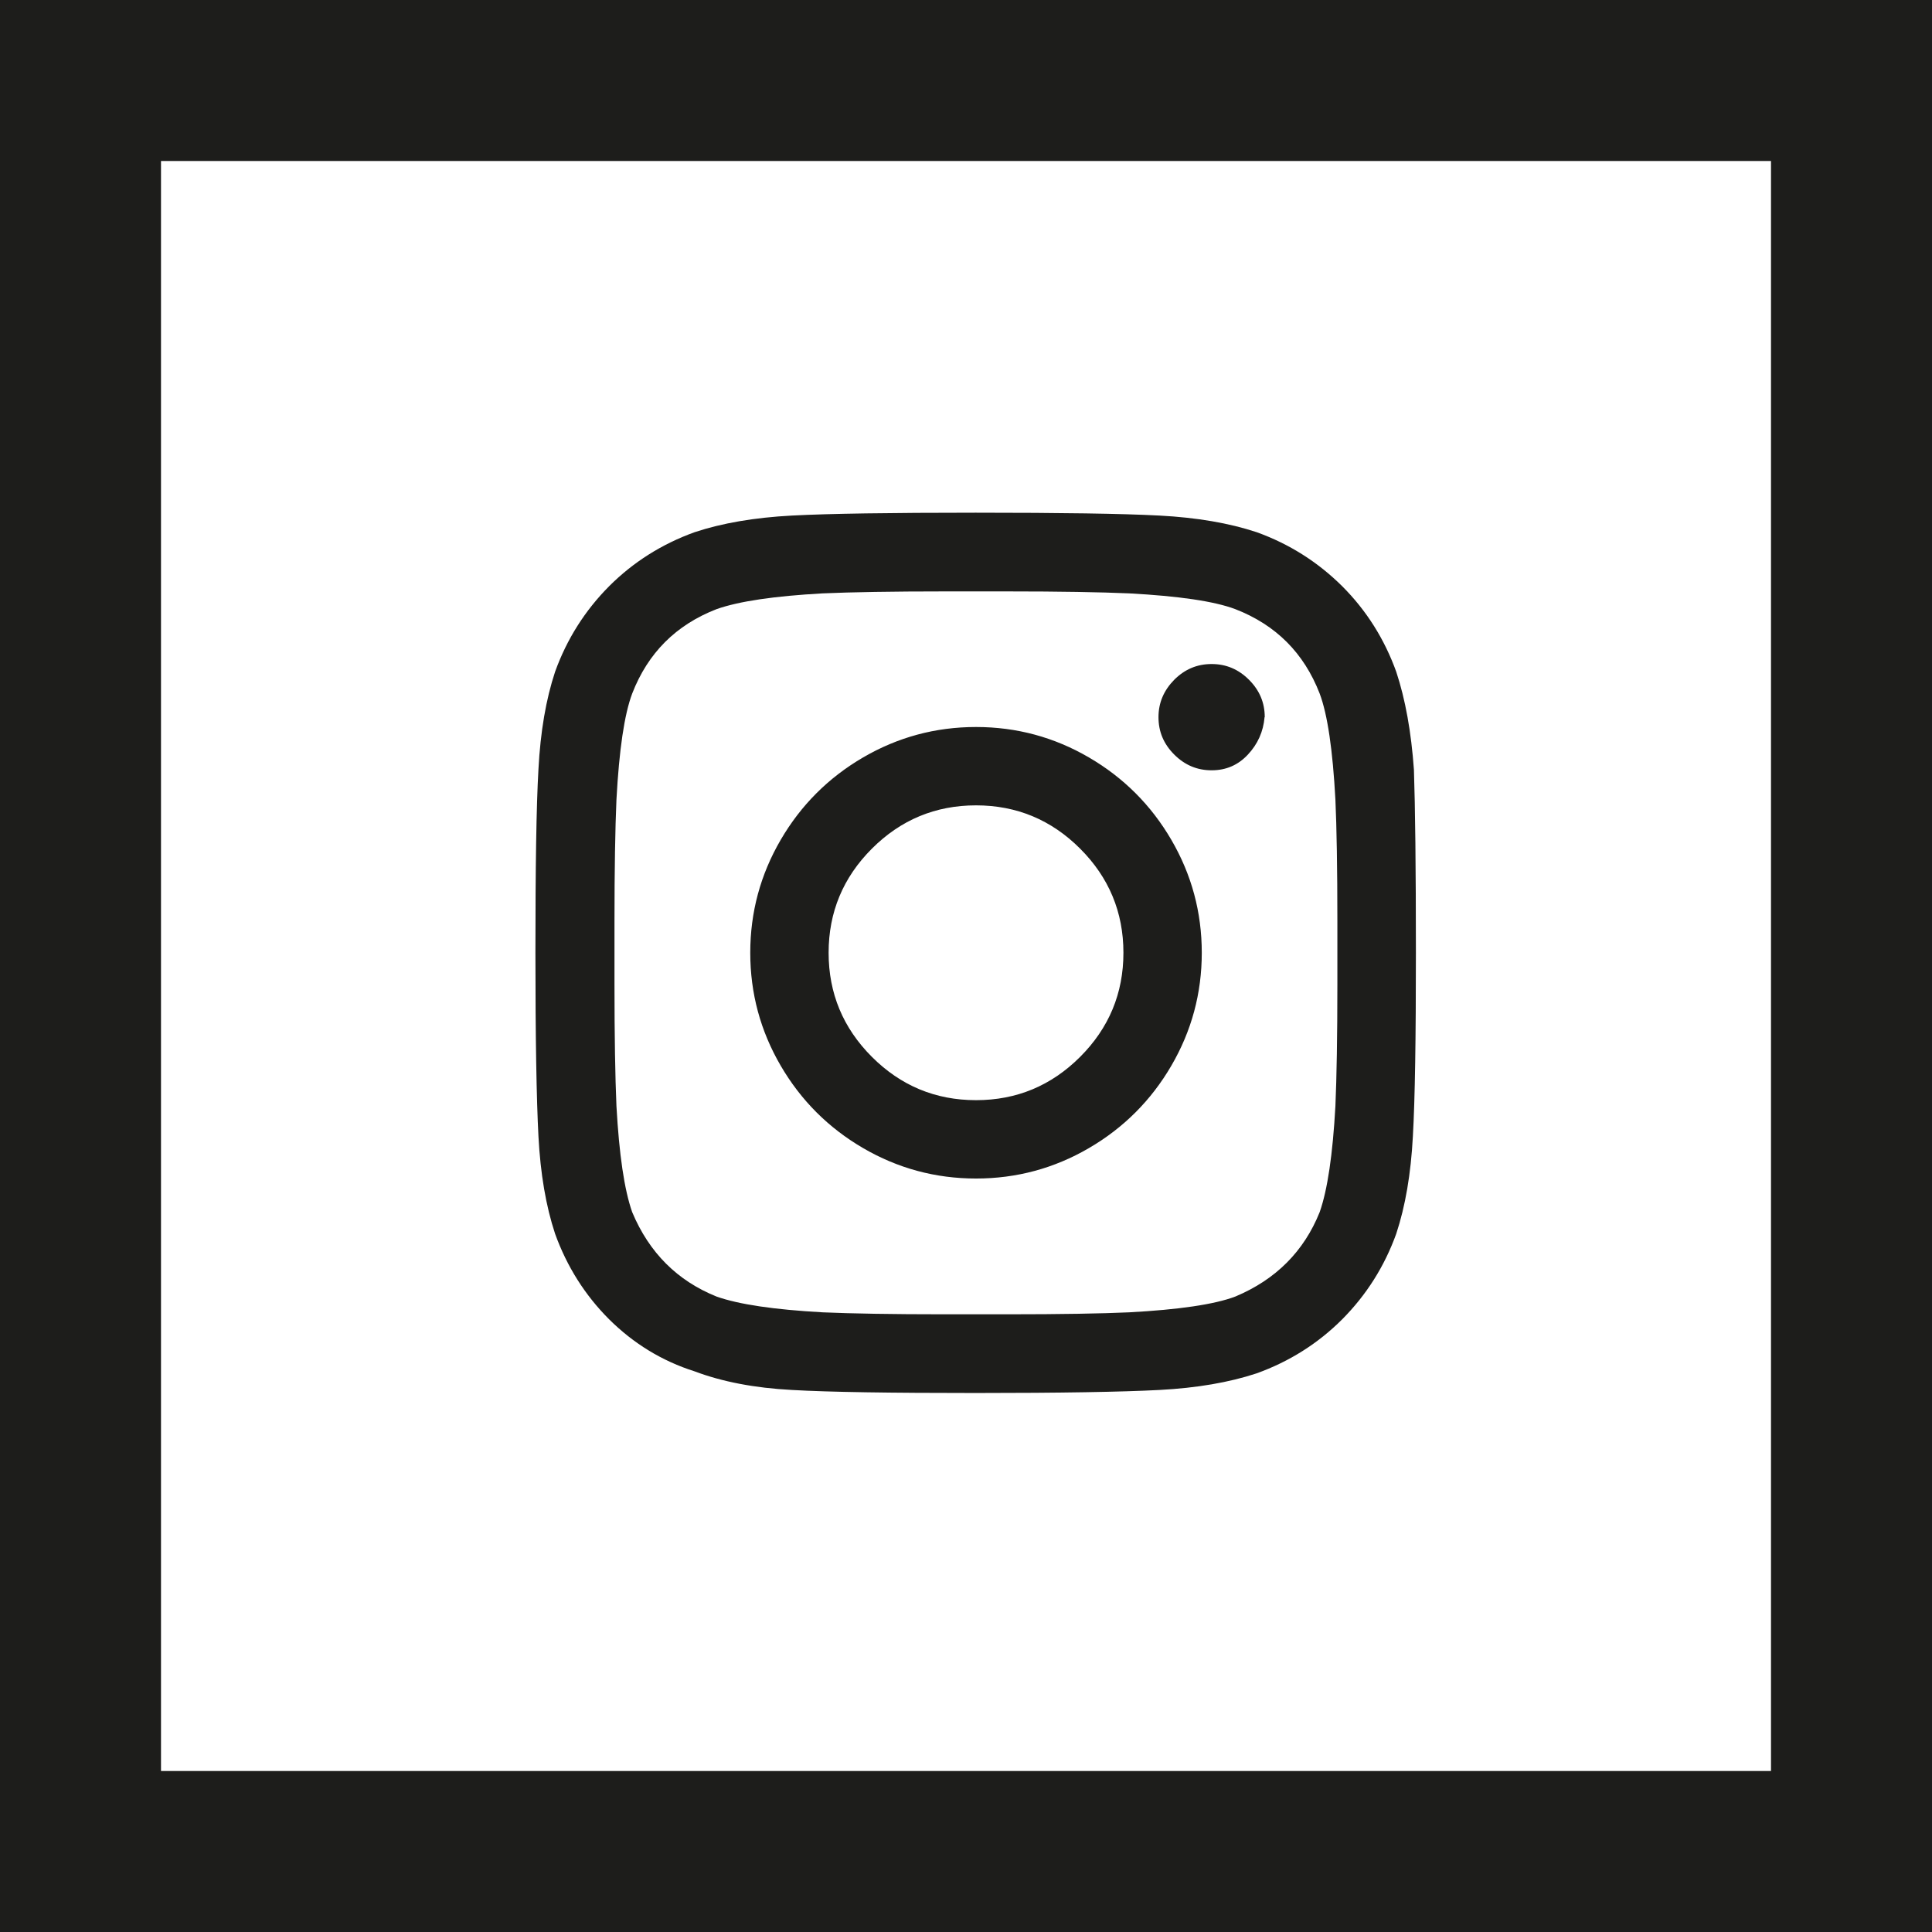
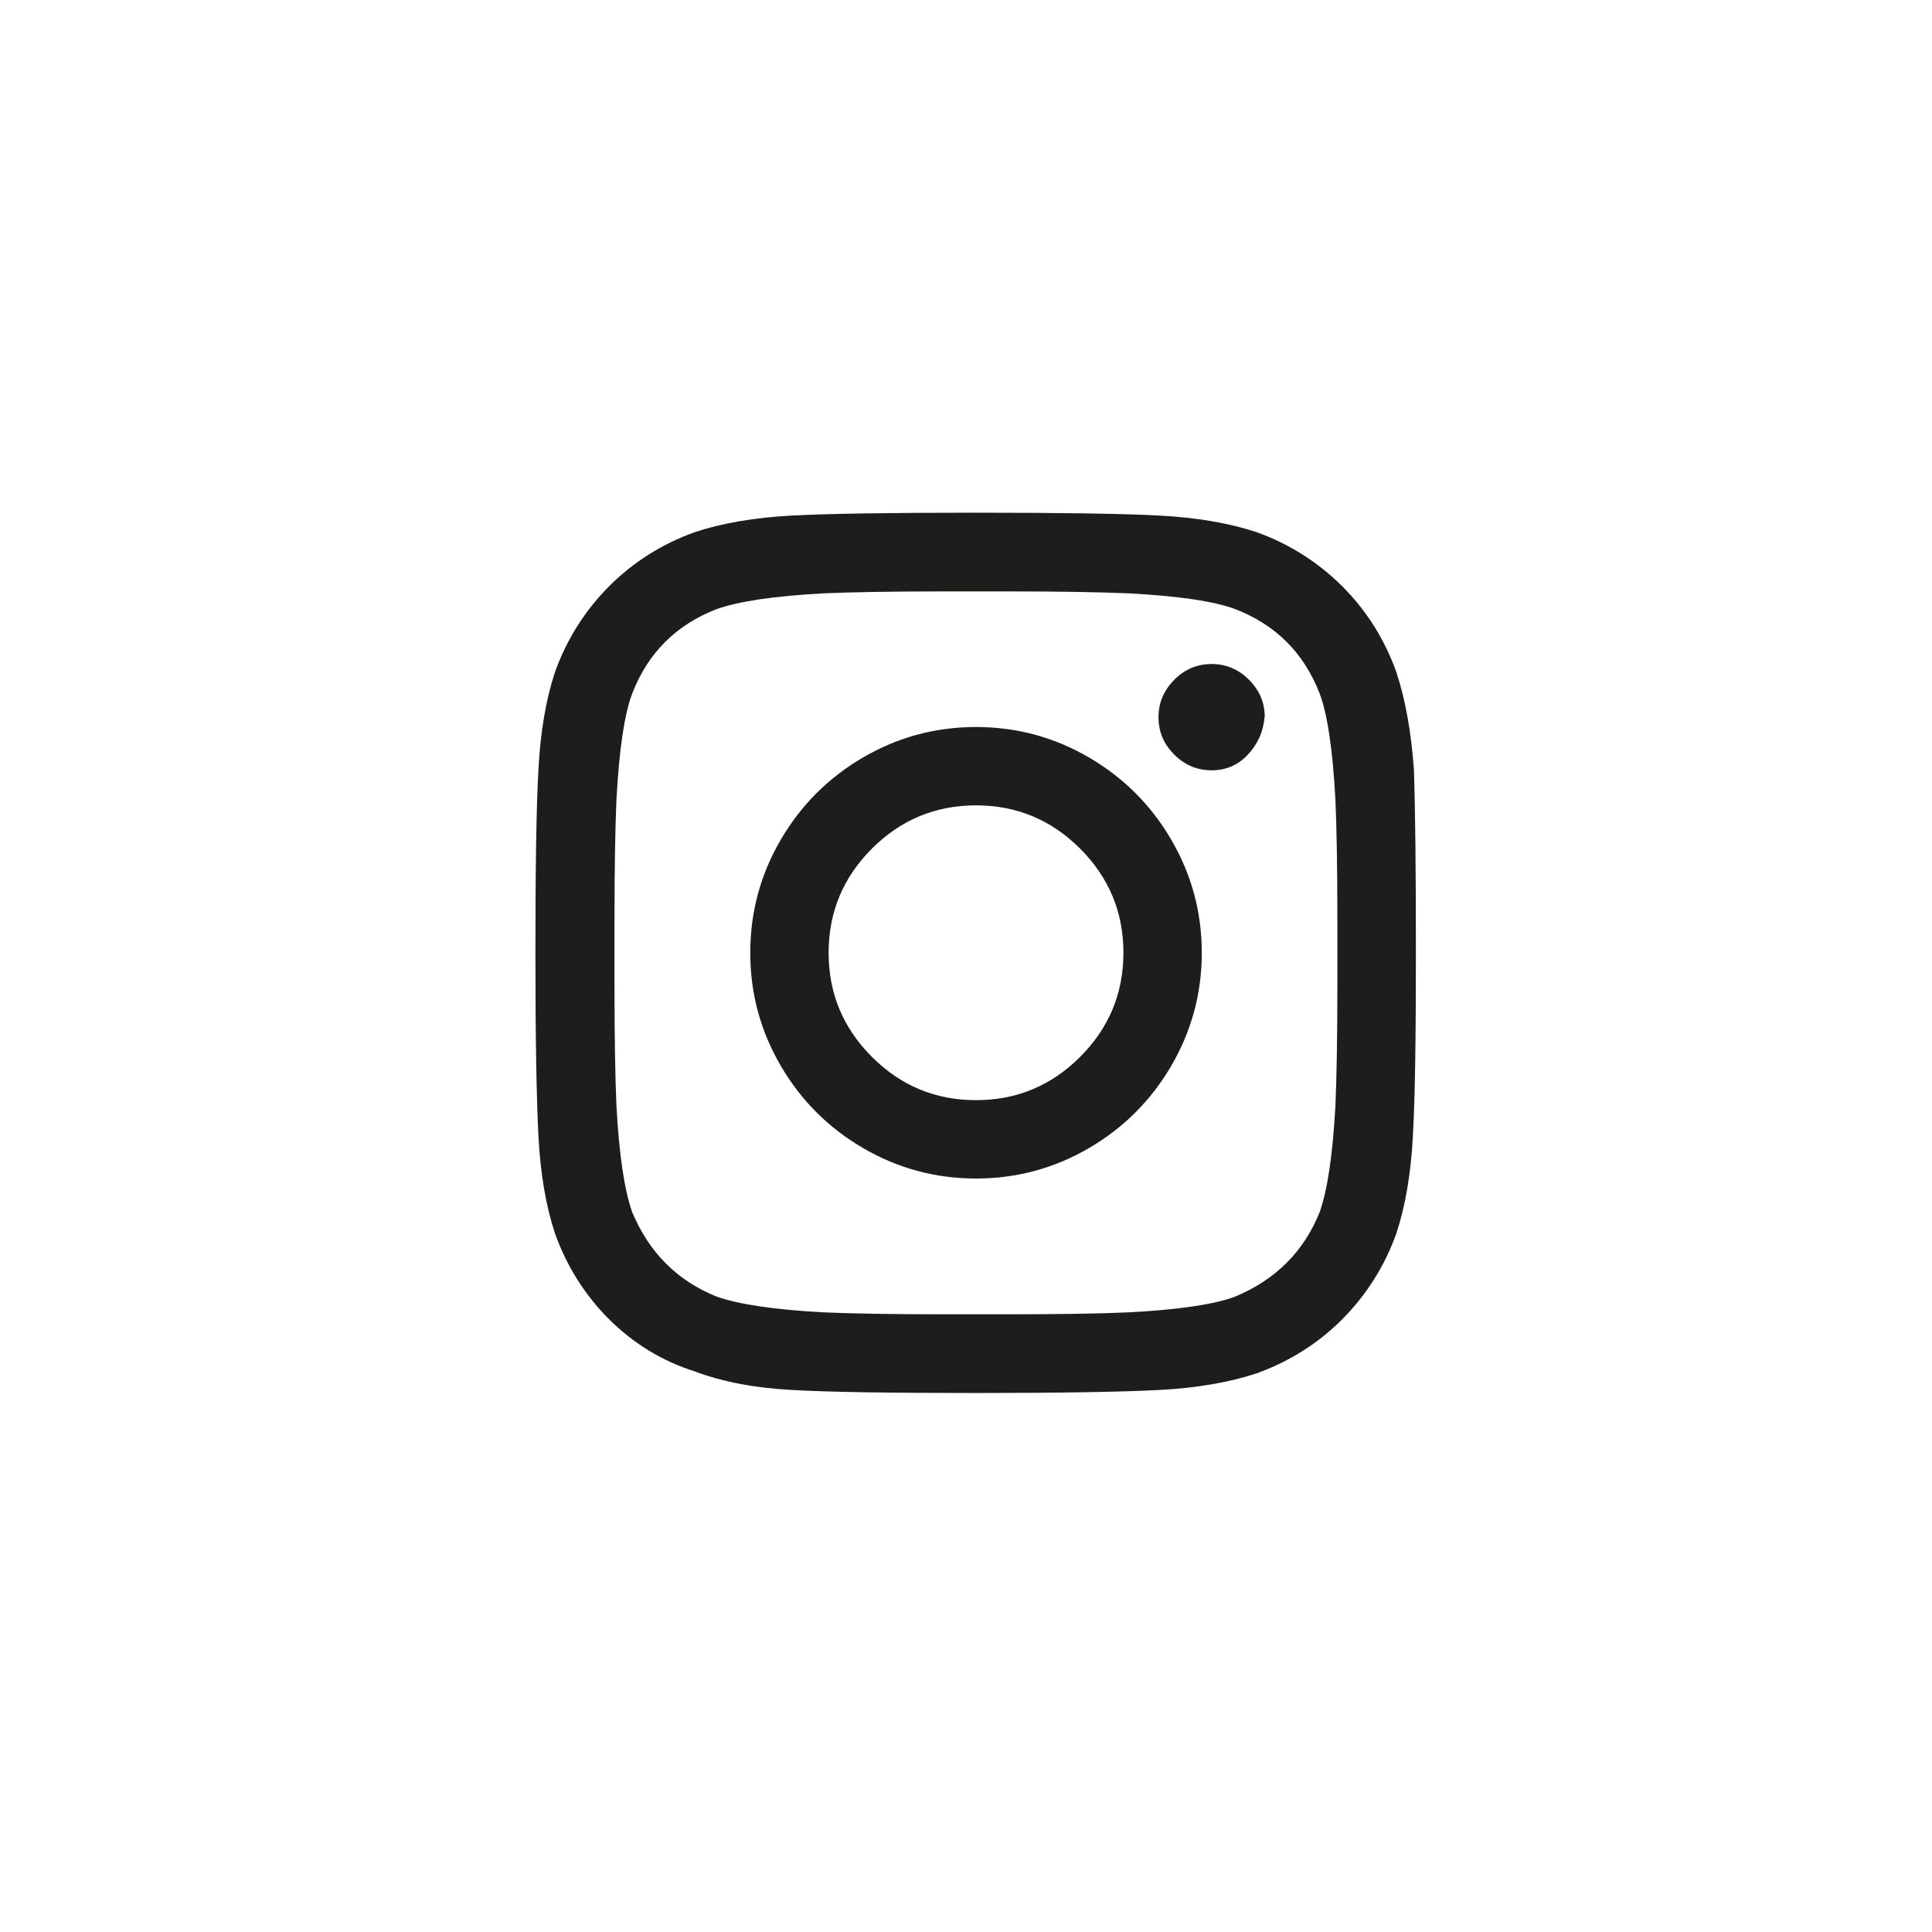
<svg xmlns="http://www.w3.org/2000/svg" id="uuid-f2165455-805b-46f9-bcb6-af50277d0feb" data-name="Laag_1" viewBox="0 0 108 108">
  <defs>
    <style>
      .uuid-52805d22-183b-4942-b1d2-a4078fd6fdb8 {
        fill: #1d1d1b;
      }
    </style>
  </defs>
-   <path class="uuid-52805d22-183b-4942-b1d2-a4078fd6fdb8" d="M99,9v90H9V9h90M108,0H0v108h108V0Z" />
  <path class="uuid-52805d22-183b-4942-b1d2-a4078fd6fdb8" d="M79.04,43.05c.07,2.05.11,5.45.11,10.21s-.05,8.18-.17,10.27c-.11,2.09-.42,3.9-.93,5.44-.66,1.83-1.67,3.42-3.02,4.78-1.35,1.35-2.95,2.36-4.78,3.02-1.54.51-3.35.82-5.44.93-2.09.11-5.51.17-10.27.17s-8.18-.05-10.27-.17c-2.09-.11-3.9-.46-5.44-1.04-1.83-.58-3.42-1.56-4.78-2.91-1.35-1.35-2.36-2.95-3.02-4.78-.51-1.54-.82-3.35-.93-5.44-.11-2.09-.17-5.51-.17-10.27s.05-8.18.17-10.27c.11-2.09.42-3.9.93-5.44.66-1.83,1.67-3.42,3.02-4.78,1.35-1.35,2.95-2.36,4.78-3.02,1.54-.51,3.35-.82,5.44-.93s5.51-.16,10.27-.16,8.18.05,10.27.16,3.9.42,5.44.93c1.83.66,3.42,1.67,4.78,3.02,1.35,1.35,2.36,2.95,3.02,4.78.51,1.54.84,3.37.99,5.49ZM73.77,67.76c.44-1.25.73-3.22.88-5.93.07-1.61.11-3.88.11-6.81v-3.51c0-3-.04-5.27-.11-6.81-.15-2.78-.44-4.76-.88-5.93-.88-2.27-2.45-3.84-4.72-4.72-1.17-.44-3.15-.73-5.93-.88-1.61-.07-3.88-.11-6.81-.11h-3.51c-2.93,0-5.2.04-6.81.11-2.71.15-4.68.44-5.93.88-2.27.88-3.84,2.45-4.72,4.72-.44,1.17-.73,3.15-.88,5.93-.07,1.61-.11,3.88-.11,6.81v3.51c0,2.93.04,5.2.11,6.81.15,2.71.44,4.68.88,5.93.95,2.27,2.53,3.84,4.72,4.72,1.25.44,3.22.73,5.93.88,1.61.07,3.88.11,6.81.11h3.51c3,0,5.27-.04,6.81-.11,2.78-.15,4.76-.44,5.93-.88,2.27-.95,3.84-2.53,4.72-4.72ZM54.56,40.64c2.27,0,4.37.57,6.31,1.7,1.94,1.13,3.48,2.67,4.61,4.61,1.13,1.94,1.7,4.04,1.7,6.31s-.57,4.37-1.7,6.31c-1.13,1.94-2.67,3.48-4.61,4.61-1.94,1.13-4.04,1.7-6.31,1.7s-4.37-.57-6.31-1.7c-1.94-1.13-3.48-2.67-4.61-4.61-1.13-1.94-1.7-4.04-1.7-6.31s.57-4.37,1.7-6.31c1.13-1.94,2.67-3.48,4.61-4.61,1.94-1.13,4.04-1.7,6.31-1.7ZM54.56,61.5c2.27,0,4.21-.81,5.82-2.42s2.42-3.55,2.42-5.82-.81-4.21-2.42-5.82c-1.61-1.61-3.55-2.42-5.82-2.42s-4.21.81-5.82,2.42c-1.61,1.61-2.42,3.55-2.42,5.82s.81,4.21,2.42,5.82,3.55,2.42,5.82,2.42ZM70.7,40.09c0-.81-.29-1.5-.88-2.09-.59-.59-1.28-.88-2.09-.88s-1.5.29-2.09.88c-.58.59-.88,1.28-.88,2.09s.29,1.5.88,2.09c.59.59,1.28.88,2.09.88s1.48-.29,2.03-.88c.55-.59.86-1.28.93-2.09Z" />
</svg>